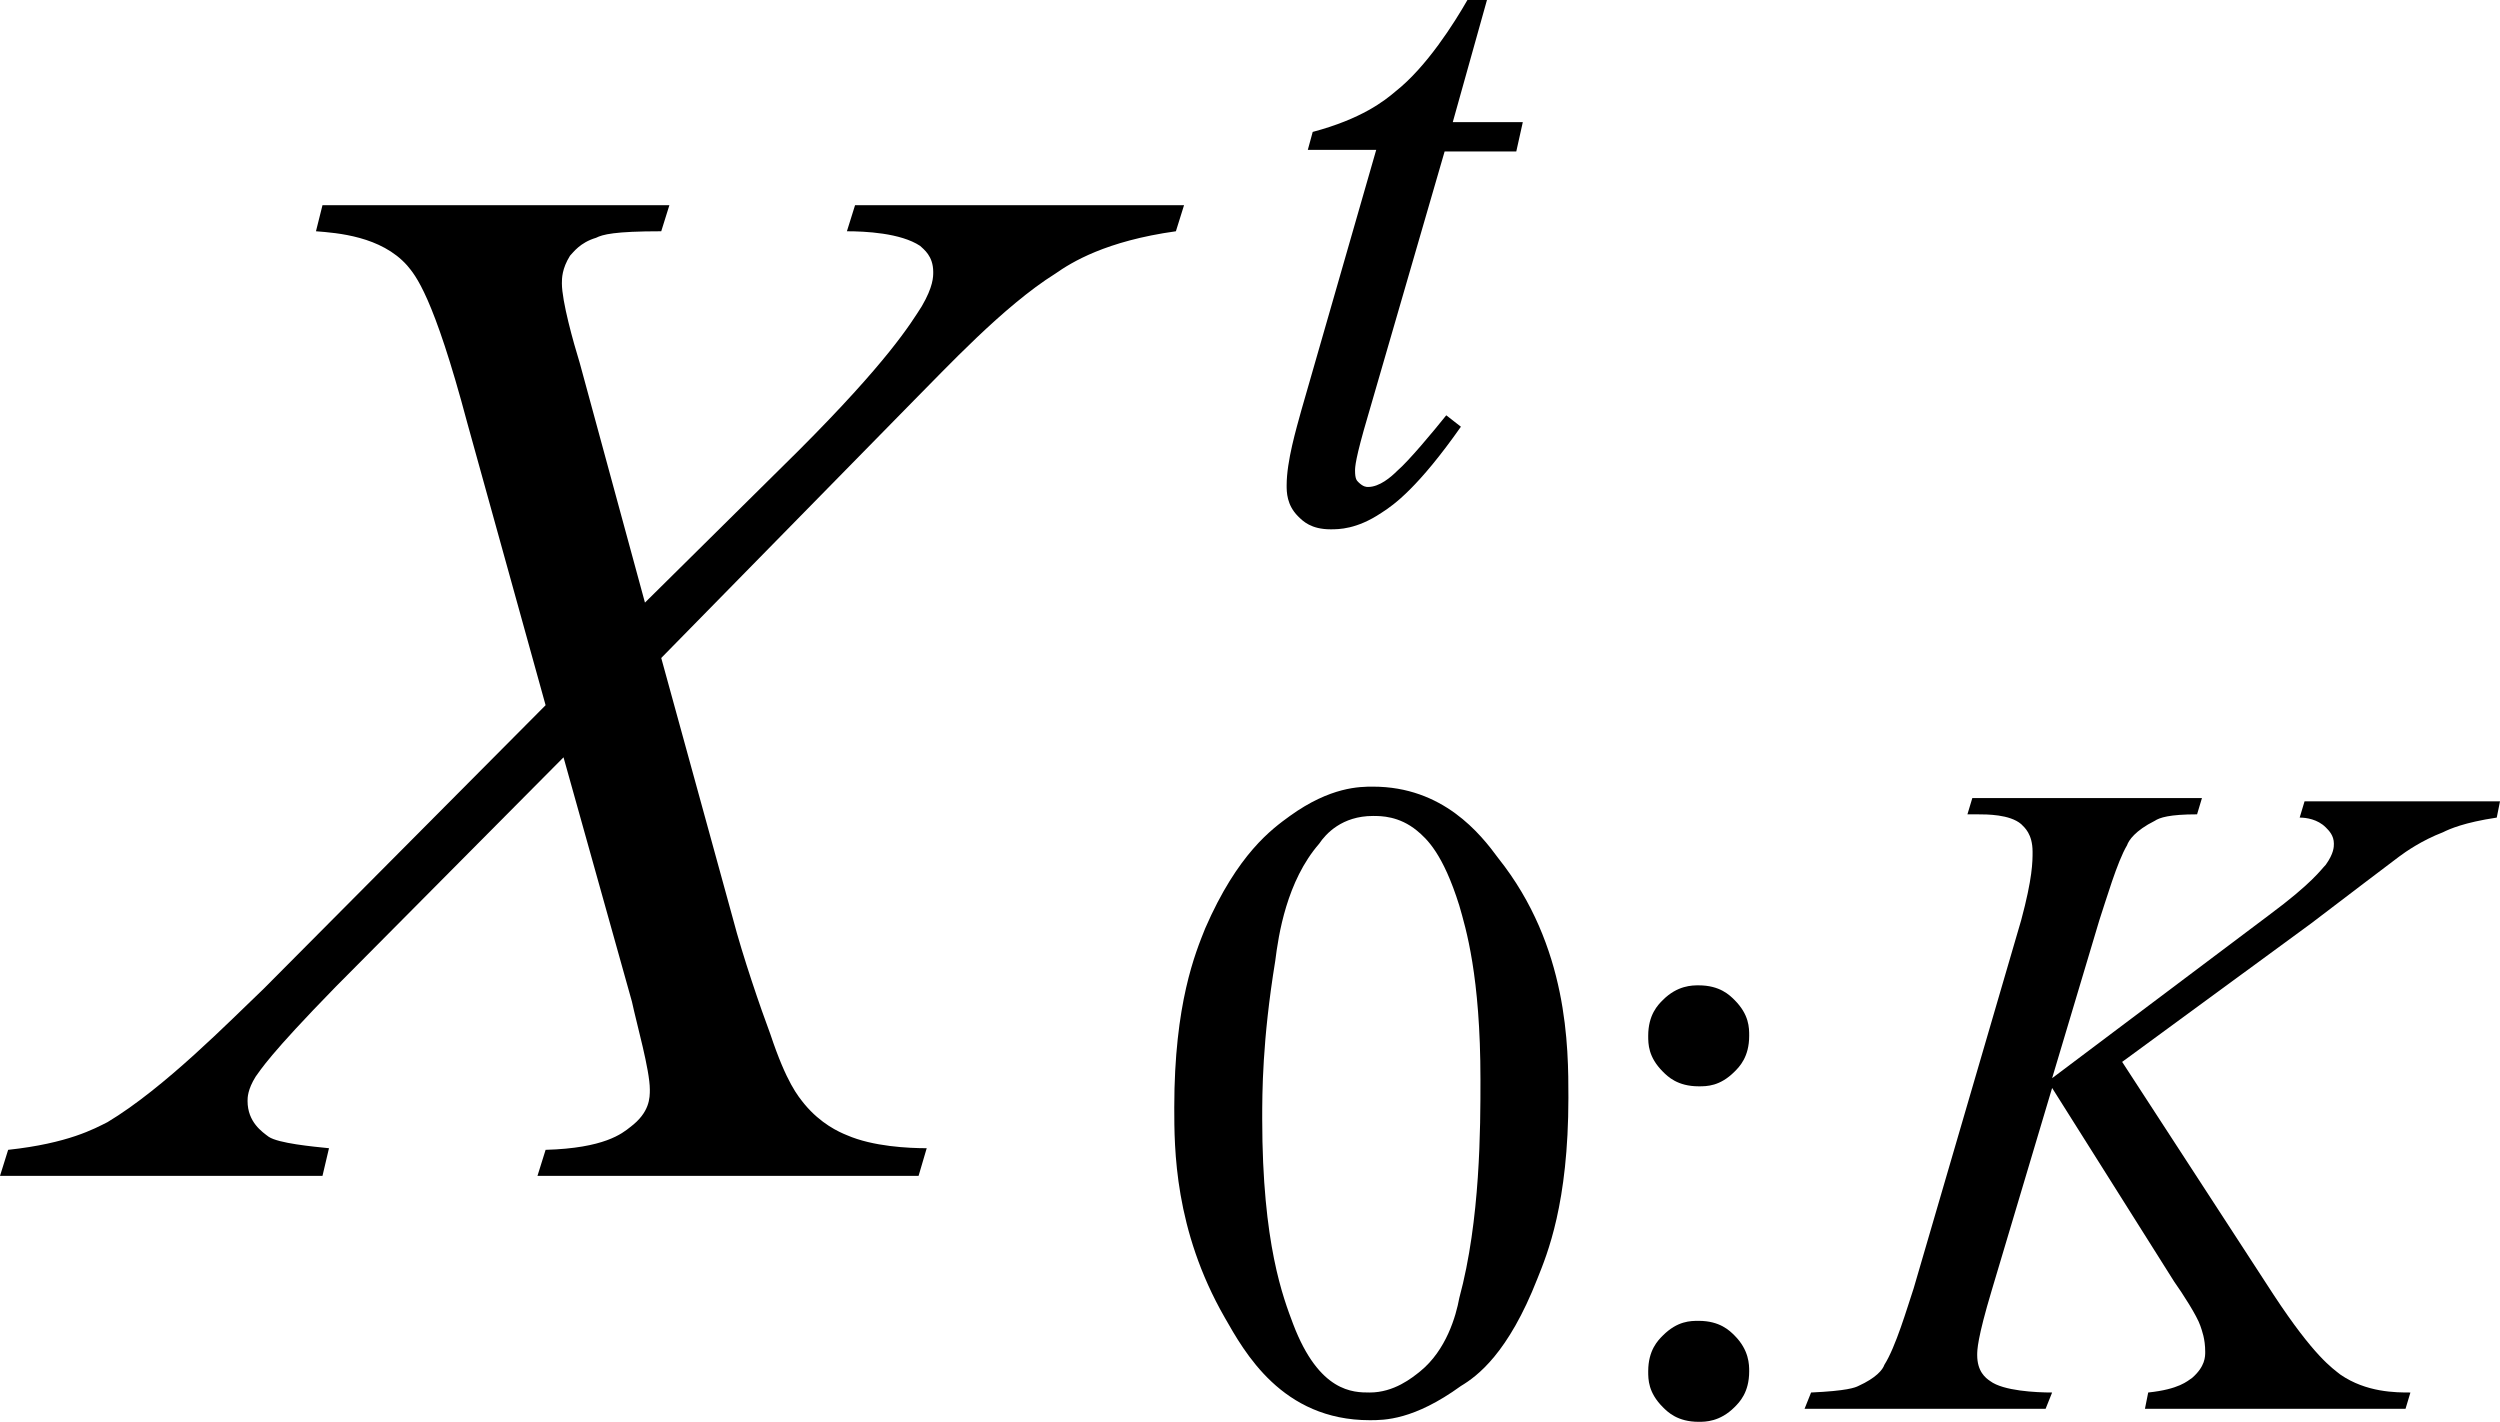
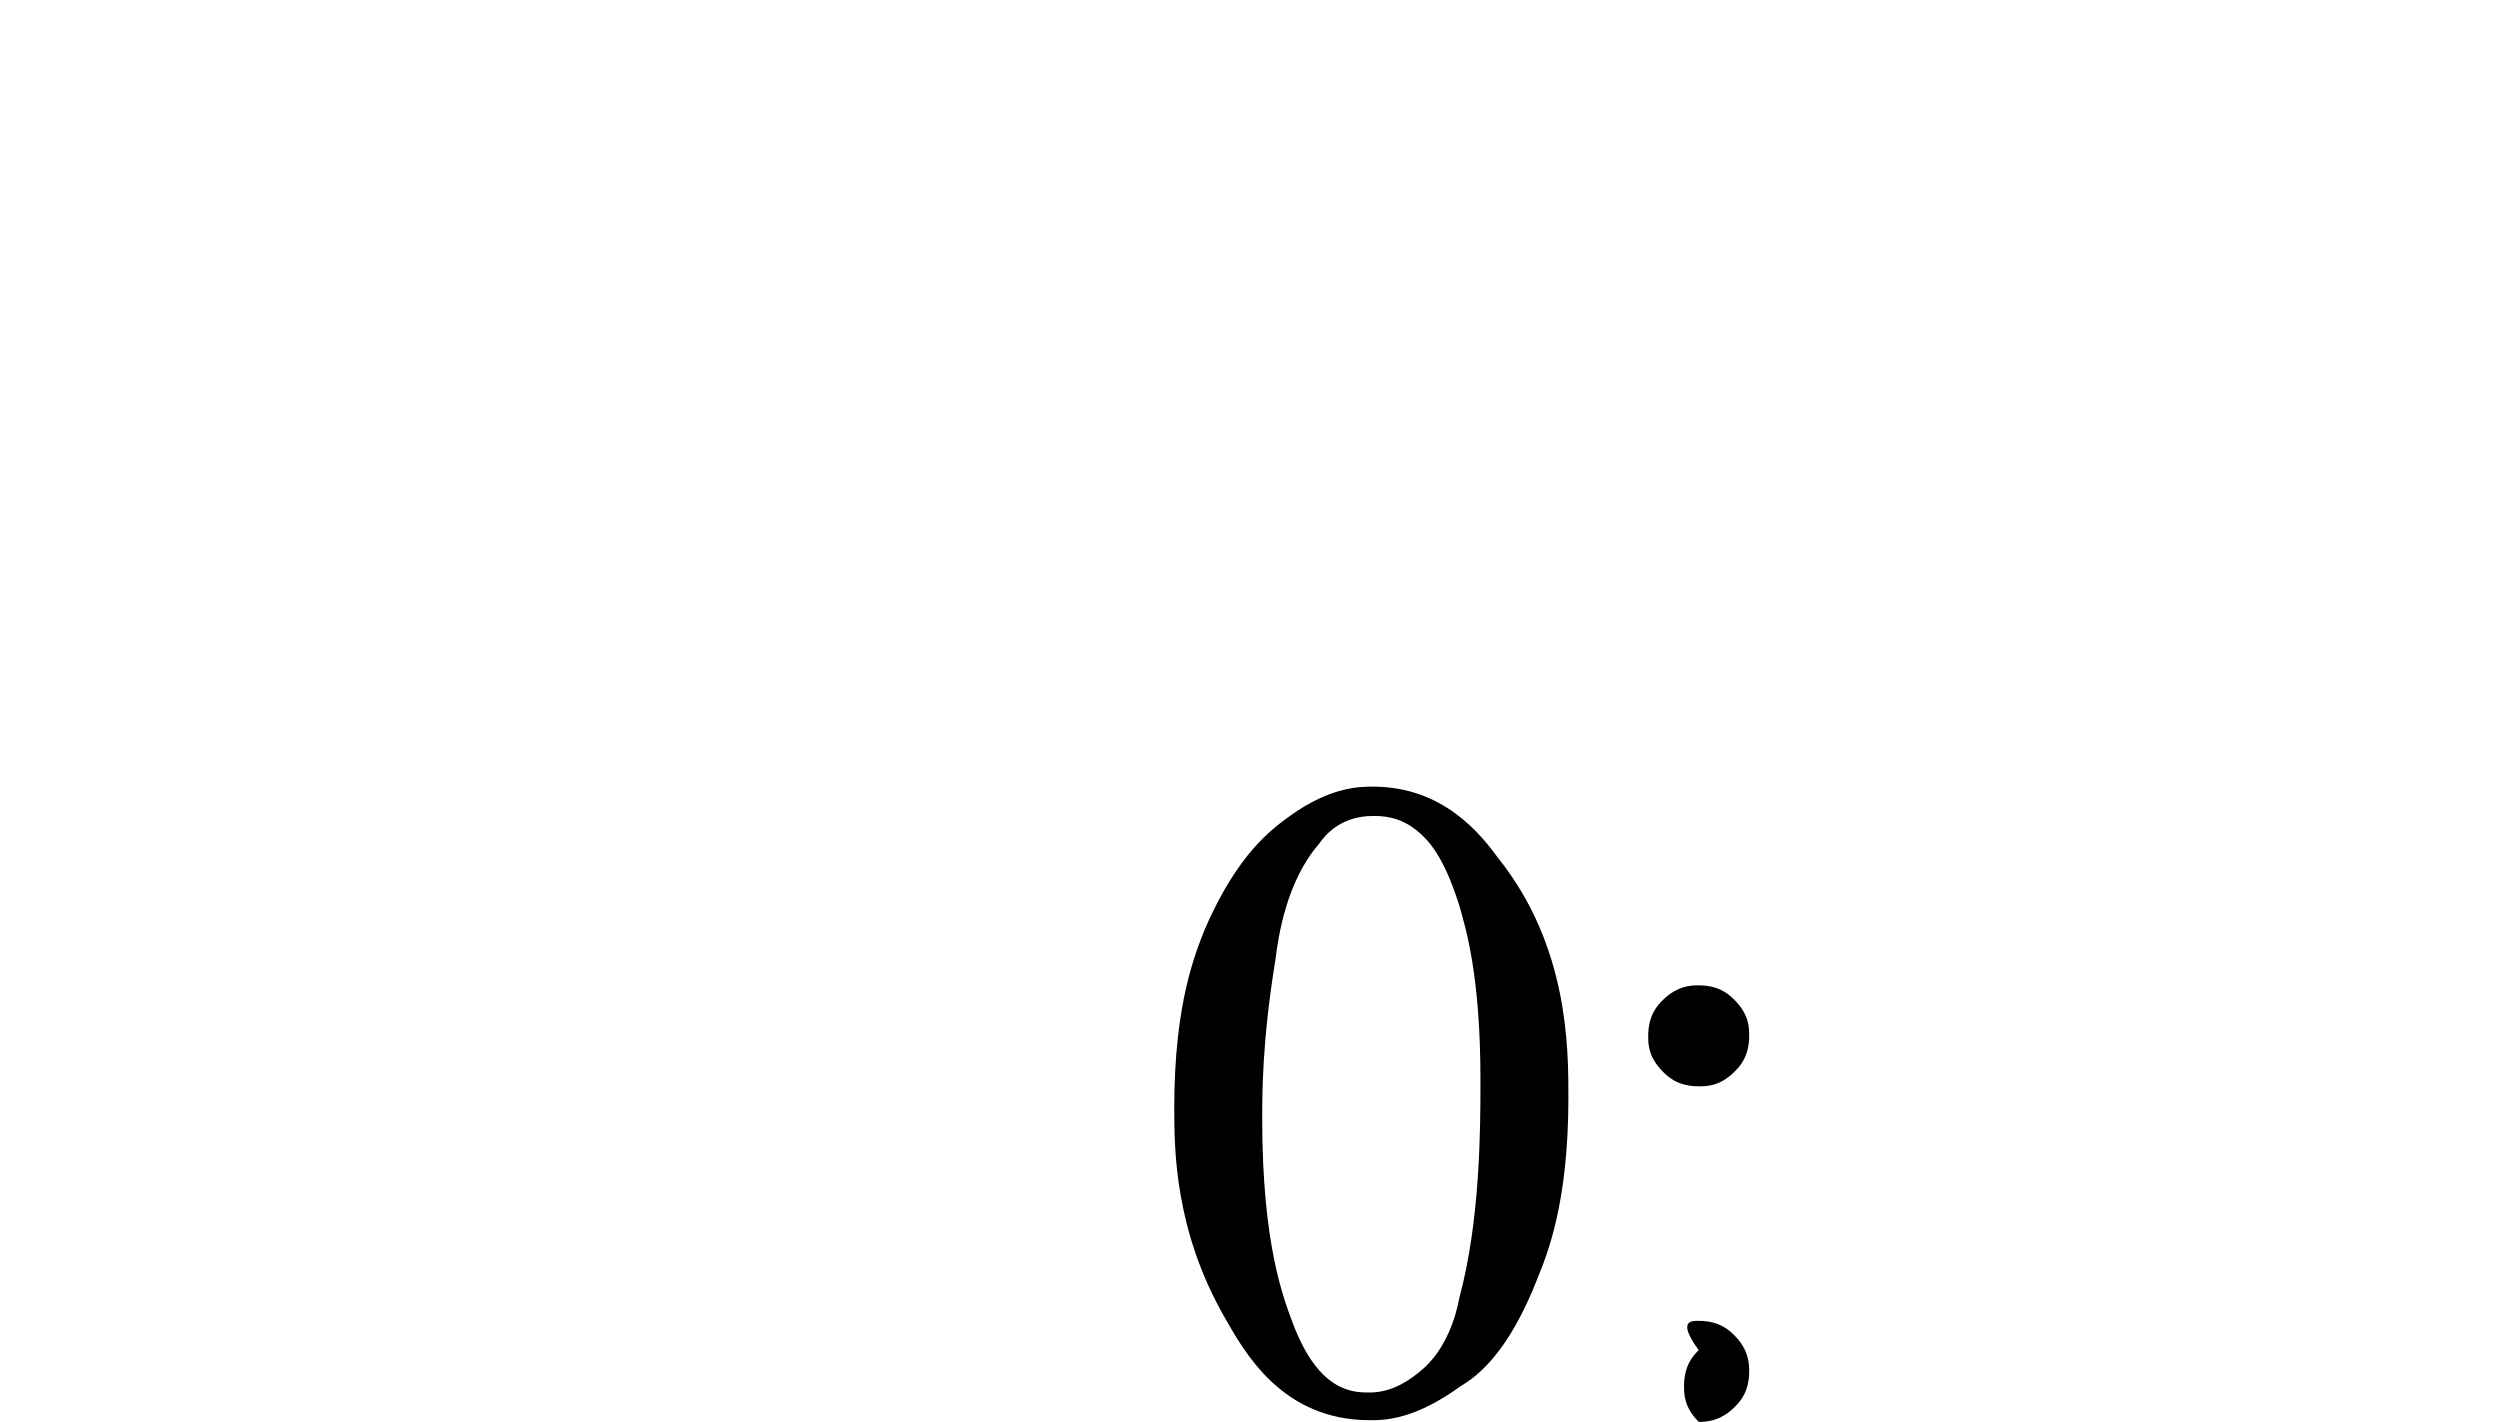
<svg xmlns="http://www.w3.org/2000/svg" version="1.1" id="レイヤー_1" x="0px" y="0px" viewBox="0 0 15.35 8.73" style="enable-background:new 0 0 15.35 8.73;" xml:space="preserve">
  <g>
-     <path d="M5.25,1.26h2.02L7.22,1.42C6.79,1.48,6.58,1.61,6.48,1.68c-0.32,0.2-0.68,0.59-0.87,0.78L4.06,4.04l0.44,1.6   c0.06,0.23,0.17,0.55,0.23,0.71C4.83,6.65,4.9,6.73,4.94,6.78C5.04,6.9,5.15,6.95,5.2,6.97c0.16,0.07,0.38,0.08,0.49,0.08   L5.64,7.22H3.3l0.05-0.16c0.36-0.01,0.47-0.1,0.52-0.14c0.12-0.09,0.12-0.18,0.12-0.23c0-0.12-0.08-0.4-0.11-0.54l-0.42-1.5   l-1.4,1.41C1.65,6.48,1.6,6.57,1.57,6.61C1.52,6.69,1.52,6.74,1.52,6.76c0,0.13,0.09,0.19,0.13,0.22c0.06,0.04,0.27,0.06,0.37,0.07   L1.98,7.22H0l0.05-0.16c0.37-0.04,0.53-0.13,0.61-0.17c0.35-0.21,0.75-0.62,0.96-0.82l1.73-1.74L2.87,2.6   C2.66,1.81,2.55,1.69,2.5,1.63c-0.16-0.18-0.43-0.2-0.56-0.21l0.04-0.16h2.13L4.06,1.42c-0.29,0-0.36,0.02-0.4,0.04   C3.56,1.49,3.52,1.55,3.5,1.57C3.45,1.65,3.45,1.71,3.45,1.74c0,0.11,0.07,0.36,0.11,0.49l0.4,1.47L4.9,2.77   c0.55-0.55,0.69-0.78,0.76-0.89C5.73,1.76,5.73,1.7,5.73,1.67c0-0.1-0.06-0.14-0.08-0.16C5.53,1.43,5.31,1.42,5.2,1.42L5.25,1.26z" />
-     <path d="M13.03,6.52l0.93,1.43c0.25,0.38,0.36,0.45,0.41,0.49c0.16,0.11,0.34,0.11,0.43,0.11l-0.03,0.1h-1.6l0.02-0.1   c0.19-0.02,0.24-0.07,0.27-0.09c0.08-0.07,0.08-0.13,0.08-0.16c0-0.08-0.02-0.13-0.03-0.16c-0.02-0.06-0.11-0.2-0.16-0.27   L12.6,6.68l-0.37,1.24c-0.09,0.3-0.09,0.37-0.09,0.4c0,0.1,0.05,0.14,0.08,0.16c0.08,0.06,0.28,0.07,0.38,0.07l-0.04,0.1h-1.48   l0.04-0.1c0.22-0.01,0.27-0.03,0.29-0.04c0.11-0.05,0.15-0.1,0.16-0.13c0.07-0.11,0.14-0.35,0.18-0.47l0.66-2.26   c0.07-0.26,0.07-0.36,0.07-0.42c0-0.11-0.05-0.15-0.07-0.17c-0.07-0.06-0.21-0.06-0.27-0.06h-0.06l0.03-0.1h1.41l-0.03,0.1   c-0.17,0-0.23,0.02-0.26,0.04c-0.12,0.06-0.16,0.12-0.17,0.15C13,5.29,12.93,5.53,12.89,5.65L12.6,6.62l1.33-1   c0.27-0.2,0.32-0.28,0.35-0.31c0.05-0.07,0.05-0.11,0.05-0.13c0-0.05-0.03-0.08-0.05-0.1c-0.05-0.05-0.12-0.06-0.16-0.06l0.03-0.1   h1.2l-0.02,0.1c-0.2,0.03-0.29,0.07-0.33,0.09c-0.13,0.05-0.23,0.12-0.27,0.15c-0.04,0.03-0.37,0.28-0.54,0.41L13.03,6.52z" />
-     <path d="M9.13,0L8.92,0.75h0.43L9.31,0.93H8.87L8.4,2.55C8.32,2.82,8.32,2.87,8.32,2.89c0,0.05,0.01,0.06,0.02,0.07   C8.37,2.99,8.39,2.99,8.4,2.99c0.07,0,0.14-0.06,0.18-0.1c0.07-0.06,0.22-0.24,0.3-0.34l0.09,0.07C8.71,2.99,8.56,3.1,8.48,3.15   c-0.15,0.1-0.26,0.1-0.31,0.1C8.05,3.25,8,3.2,7.97,3.17C7.9,3.1,7.9,3.02,7.9,2.98c0-0.15,0.06-0.35,0.09-0.46l0.46-1.6H8.03   l0.03-0.11c0.3-0.08,0.44-0.19,0.51-0.25C8.76,0.41,8.93,0.14,9.01,0H9.13z" />
    <path d="M7.75,6.87c0,0.77,0.13,1.1,0.19,1.26C8.1,8.55,8.31,8.55,8.41,8.55c0.15,0,0.26-0.09,0.31-0.13   c0.16-0.13,0.22-0.34,0.24-0.45c0.13-0.48,0.13-1.05,0.13-1.34c0-0.64-0.09-0.93-0.13-1.07C8.86,5.24,8.76,5.15,8.7,5.1   C8.59,5.01,8.48,5.01,8.43,5.01c-0.19,0-0.29,0.11-0.33,0.17C7.9,5.41,7.85,5.74,7.83,5.9C7.75,6.39,7.75,6.71,7.75,6.87z    M7.21,6.8c0-0.64,0.13-0.95,0.19-1.1C7.6,5.24,7.81,5.09,7.92,5.01c0.25-0.18,0.43-0.18,0.51-0.18c0.43,0,0.66,0.29,0.77,0.44   c0.43,0.54,0.43,1.16,0.43,1.47c0,0.65-0.13,0.96-0.19,1.11C9.26,8.31,9.07,8.45,8.97,8.51C8.68,8.72,8.5,8.72,8.41,8.72   c-0.54,0-0.77-0.42-0.89-0.63C7.21,7.55,7.21,7.05,7.21,6.8z" />
-     <path d="M10.43,8.11c0.13,0,0.19,0.06,0.22,0.09c0.09,0.09,0.09,0.18,0.09,0.22c0,0.13-0.06,0.19-0.09,0.22   c-0.09,0.09-0.18,0.09-0.22,0.09c-0.13,0-0.19-0.06-0.22-0.09c-0.09-0.09-0.09-0.17-0.09-0.22c0-0.13,0.06-0.19,0.09-0.22   C10.3,8.11,10.38,8.11,10.43,8.11z M10.43,6.05c0.13,0,0.19,0.06,0.22,0.09c0.09,0.09,0.09,0.17,0.09,0.22   c0,0.13-0.06,0.19-0.09,0.22c-0.09,0.09-0.17,0.09-0.22,0.09c-0.13,0-0.19-0.06-0.22-0.09c-0.09-0.09-0.09-0.17-0.09-0.22   c0-0.13,0.06-0.19,0.09-0.22C10.3,6.05,10.39,6.05,10.43,6.05z" />
+     <path d="M10.43,8.11c0.13,0,0.19,0.06,0.22,0.09c0.09,0.09,0.09,0.18,0.09,0.22c0,0.13-0.06,0.19-0.09,0.22   c-0.09,0.09-0.18,0.09-0.22,0.09c-0.09-0.09-0.09-0.17-0.09-0.22c0-0.13,0.06-0.19,0.09-0.22   C10.3,8.11,10.38,8.11,10.43,8.11z M10.43,6.05c0.13,0,0.19,0.06,0.22,0.09c0.09,0.09,0.09,0.17,0.09,0.22   c0,0.13-0.06,0.19-0.09,0.22c-0.09,0.09-0.17,0.09-0.22,0.09c-0.13,0-0.19-0.06-0.22-0.09c-0.09-0.09-0.09-0.17-0.09-0.22   c0-0.13,0.06-0.19,0.09-0.22C10.3,6.05,10.39,6.05,10.43,6.05z" />
  </g>
</svg>